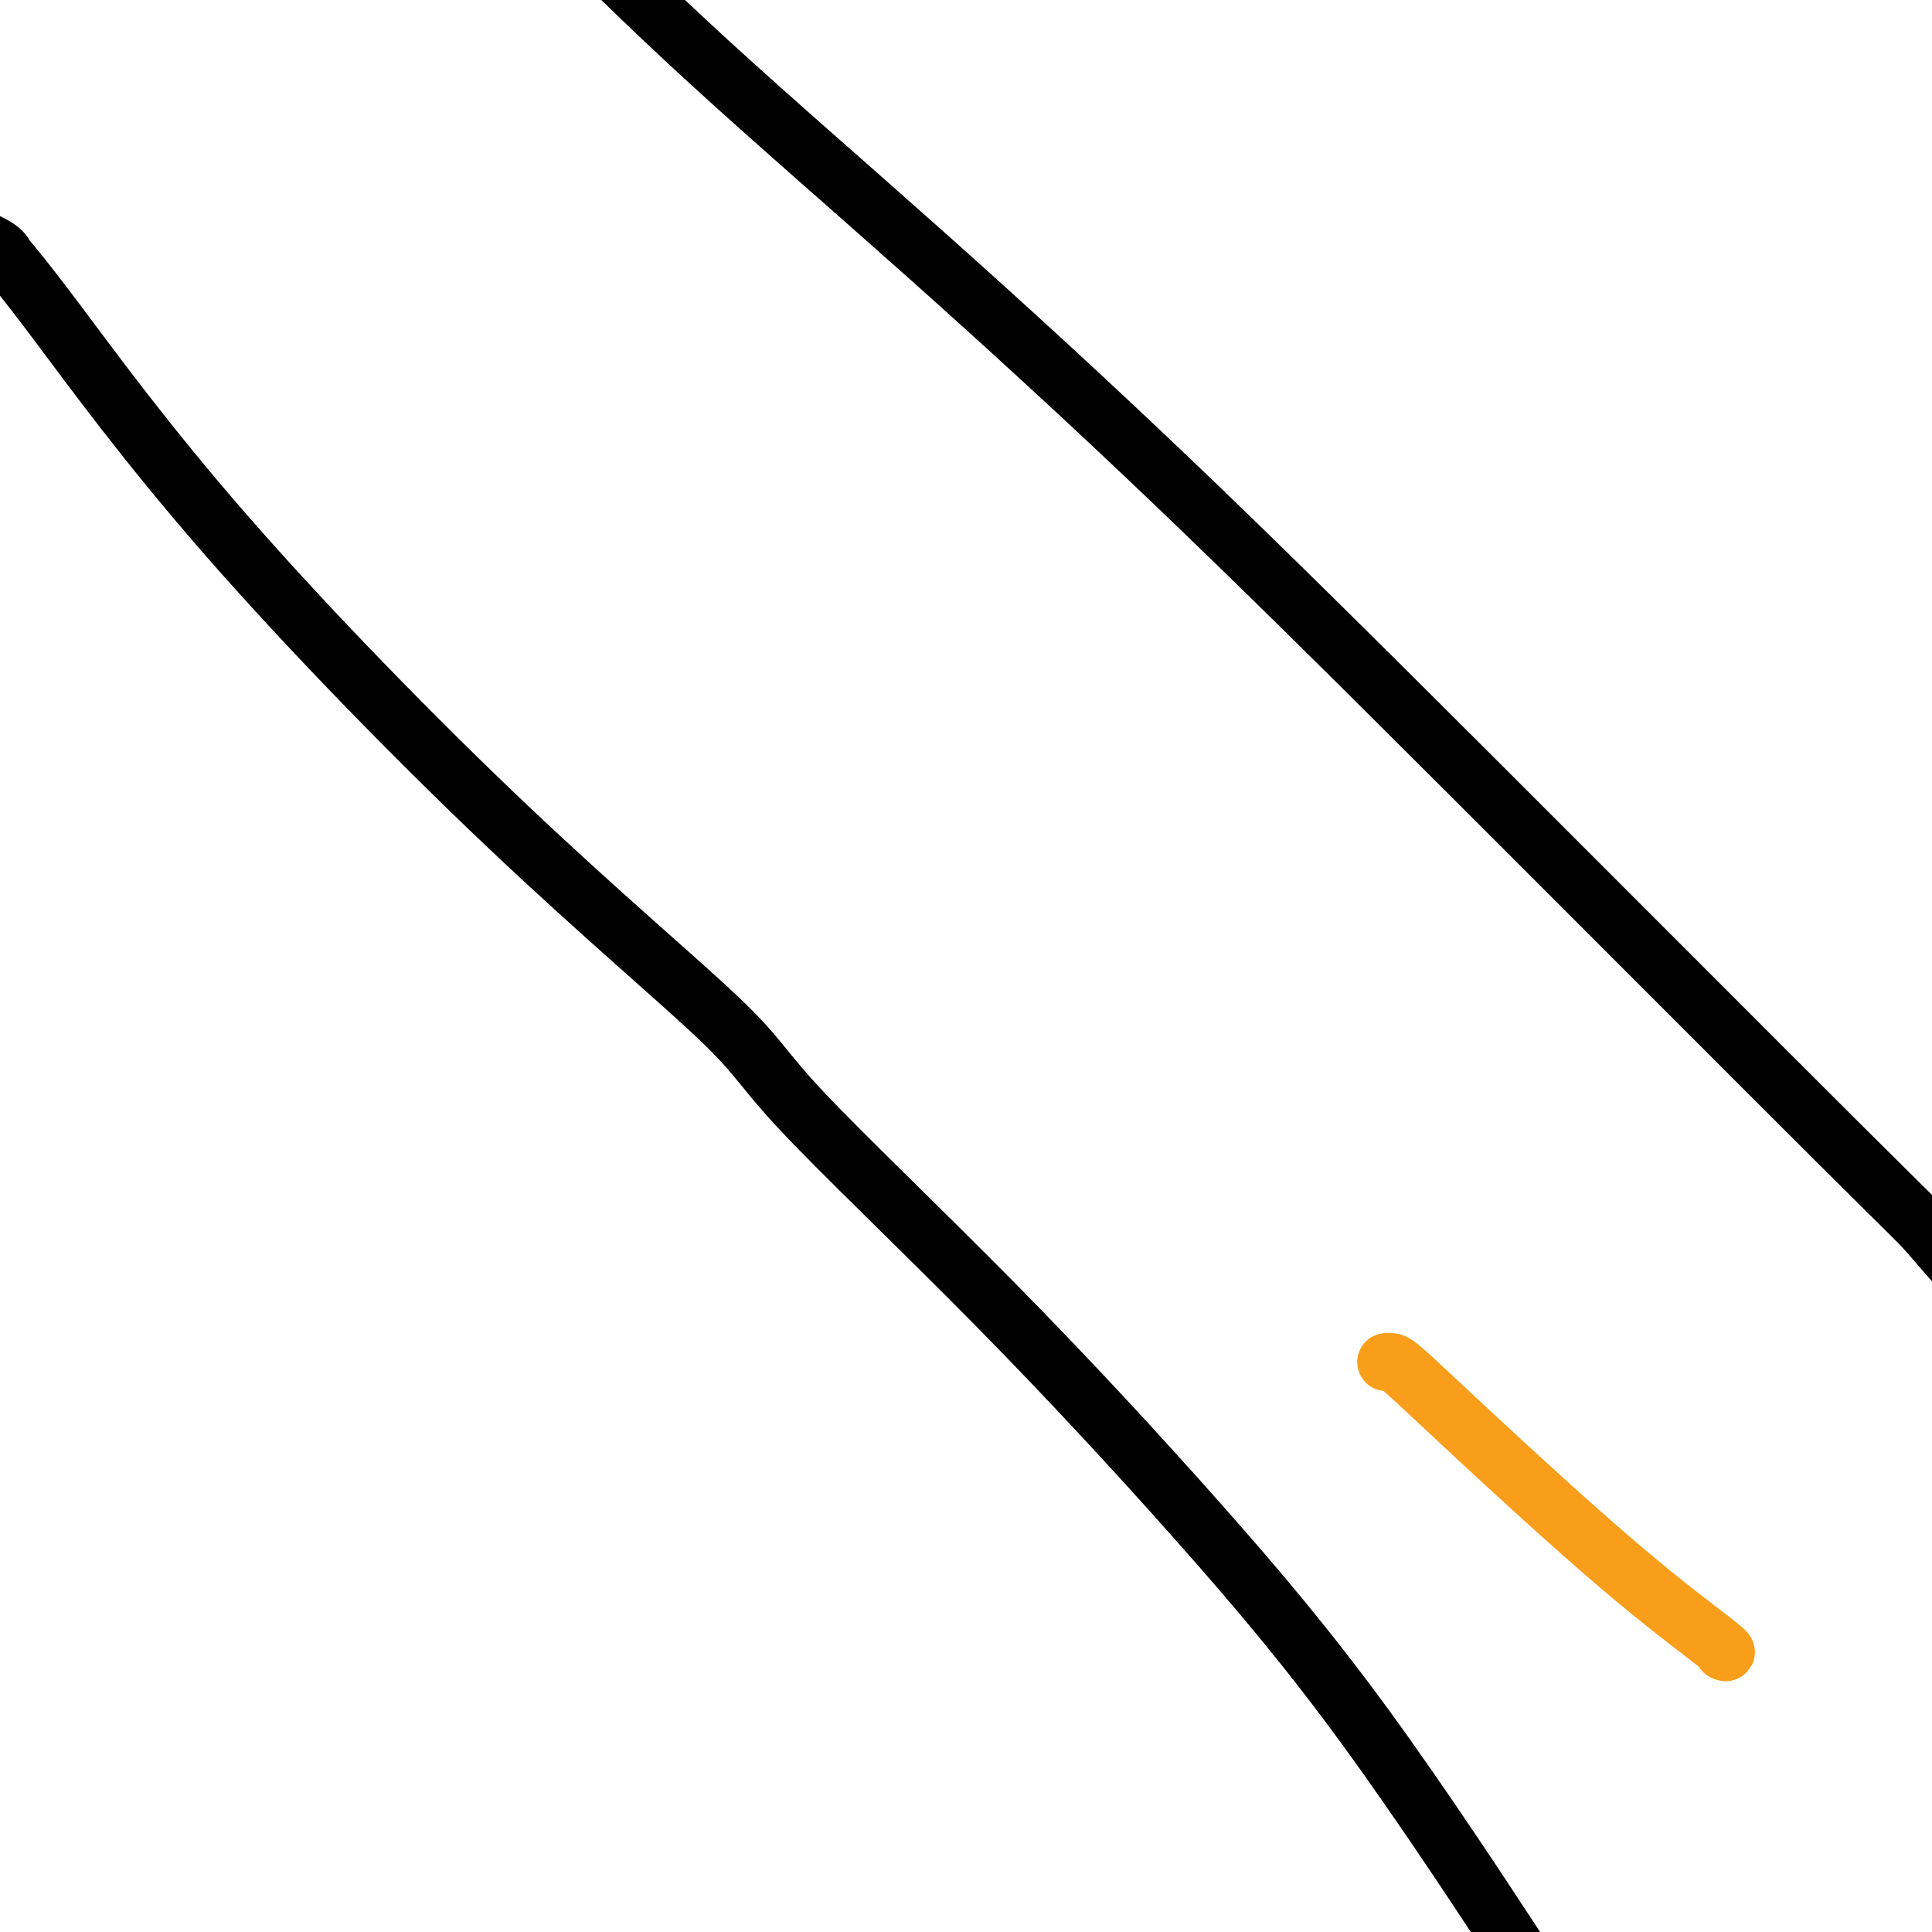
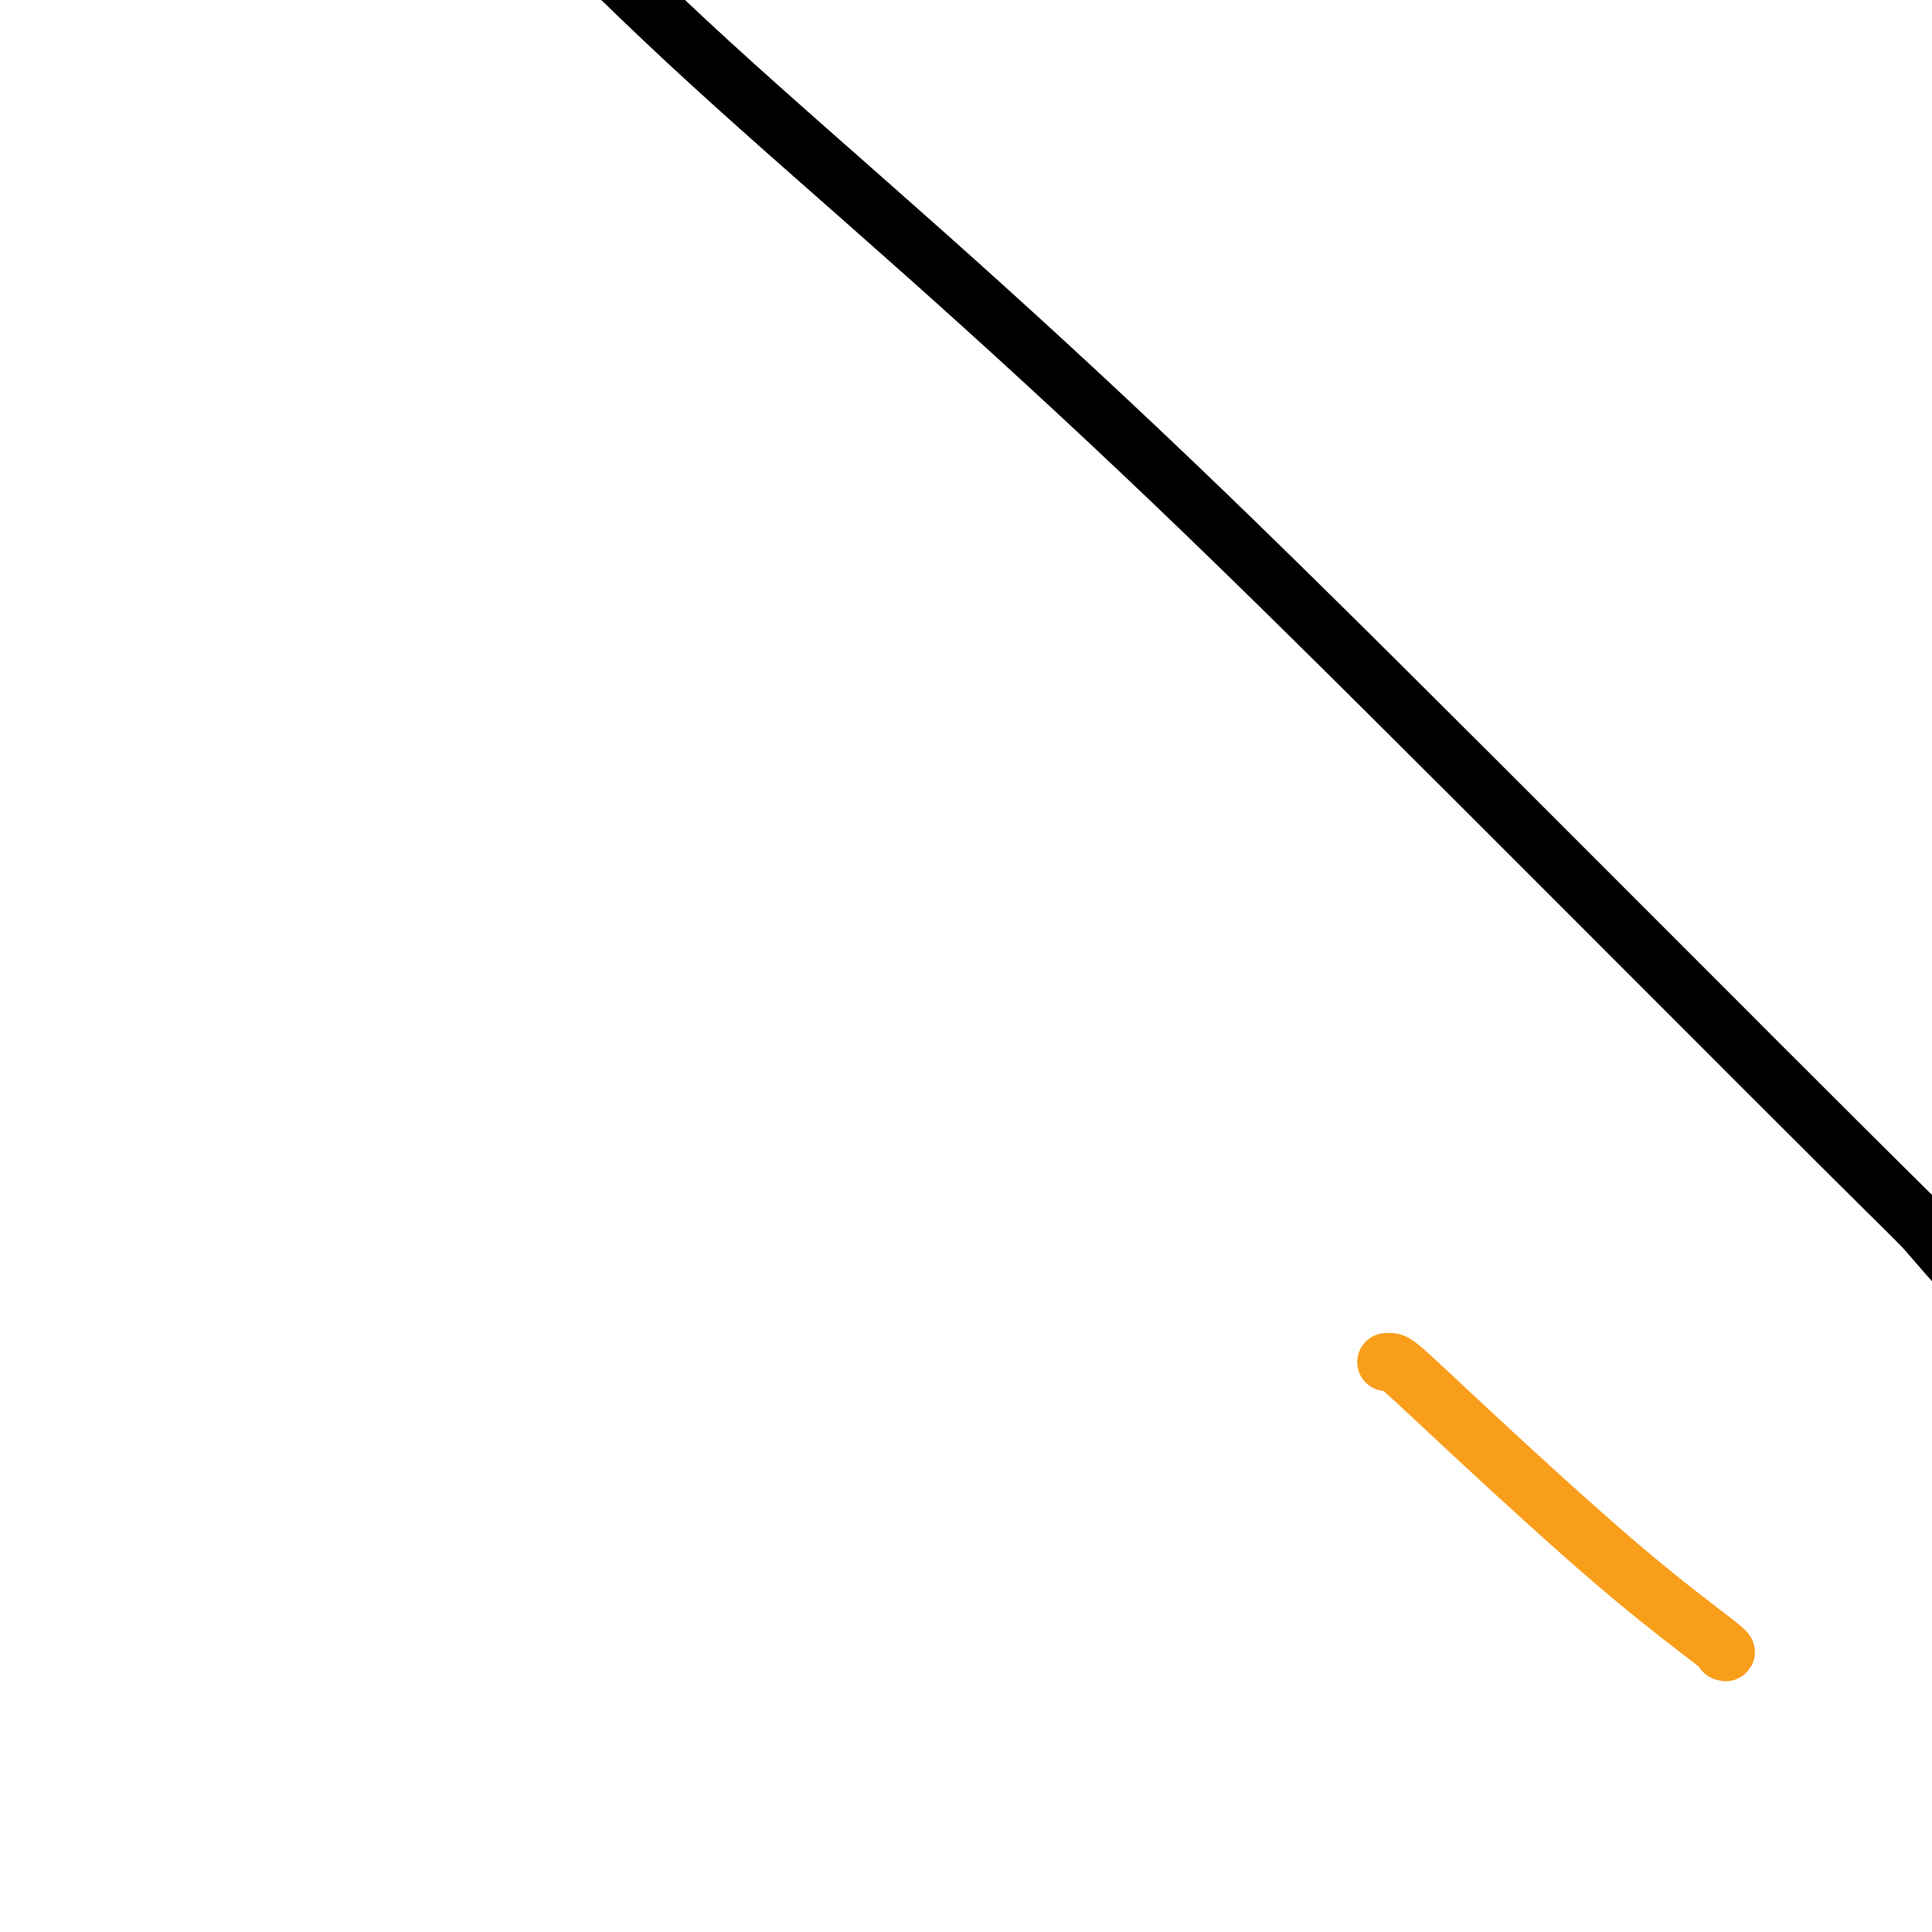
<svg xmlns="http://www.w3.org/2000/svg" viewBox="0 0 400 400" version="1.1">
  <g fill="none" stroke="#000000" stroke-width="12" stroke-linecap="round" stroke-linejoin="round">
-     <path d="M-11,48c0.537,-0.278 1.073,-0.556 3,0c1.927,0.556 5.243,1.947 7,3c1.757,1.053 1.954,1.768 2,2c0.046,0.232 -0.058,-0.020 0,0c0.058,0.020 0.277,0.310 0,0c-0.277,-0.310 -1.052,-1.222 0,0c1.052,1.222 3.931,4.577 11,14c7.069,9.423 18.328,24.915 35,44c16.672,19.085 38.757,41.764 58,60c19.243,18.236 35.645,32.028 44,40c8.355,7.972 8.664,10.122 17,19c8.336,8.878 24.701,24.484 40,40c15.299,15.516 29.534,30.942 42,45c12.466,14.058 23.164,26.746 35,43c11.836,16.254 24.810,36.072 30,44c5.190,7.928 2.595,3.964 0,0" />
    <path d="M410,266c-0.032,0.007 -0.063,0.014 0,0c0.063,-0.014 0.221,-0.049 0,0c-0.221,0.049 -0.821,0.180 -3,-2c-2.179,-2.180 -5.937,-6.673 -8,-9c-2.063,-2.327 -2.432,-2.489 -19,-19c-16.568,-16.511 -49.334,-49.370 -75,-75c-25.666,-25.630 -44.233,-44.031 -62,-61c-17.767,-16.969 -34.736,-32.506 -51,-47c-16.264,-14.494 -31.823,-27.946 -45,-40c-13.177,-12.054 -23.972,-22.712 -33,-32c-9.028,-9.288 -16.290,-17.207 -23,-24c-6.710,-6.793 -12.870,-12.461 -19,-17c-6.130,-4.539 -12.231,-7.948 -15,-10c-2.769,-2.052 -2.206,-2.746 -3,-3c-0.794,-0.254 -2.945,-0.068 -4,0c-1.055,0.068 -1.016,0.020 -1,0c0.016,-0.020 0.008,-0.010 0,0" />
  </g>
  <g fill="none" stroke="#F99E1B" stroke-width="12" stroke-linecap="round" stroke-linejoin="round">
    <path d="M357,342c-0.012,-0.005 -0.024,-0.010 0,0c0.024,0.010 0.083,0.033 0,0c-0.083,-0.033 -0.309,-0.124 0,0c0.309,0.124 1.152,0.464 -2,-2c-3.152,-2.464 -10.298,-7.732 -20,-16c-9.702,-8.268 -21.959,-19.536 -30,-27c-8.041,-7.464 -11.867,-11.124 -14,-13c-2.133,-1.876 -2.572,-1.967 -3,-2c-0.428,-0.033 -0.846,-0.009 -1,0c-0.154,0.009 -0.044,0.003 0,0c0.044,-0.003 0.022,-0.001 0,0" />
  </g>
</svg>